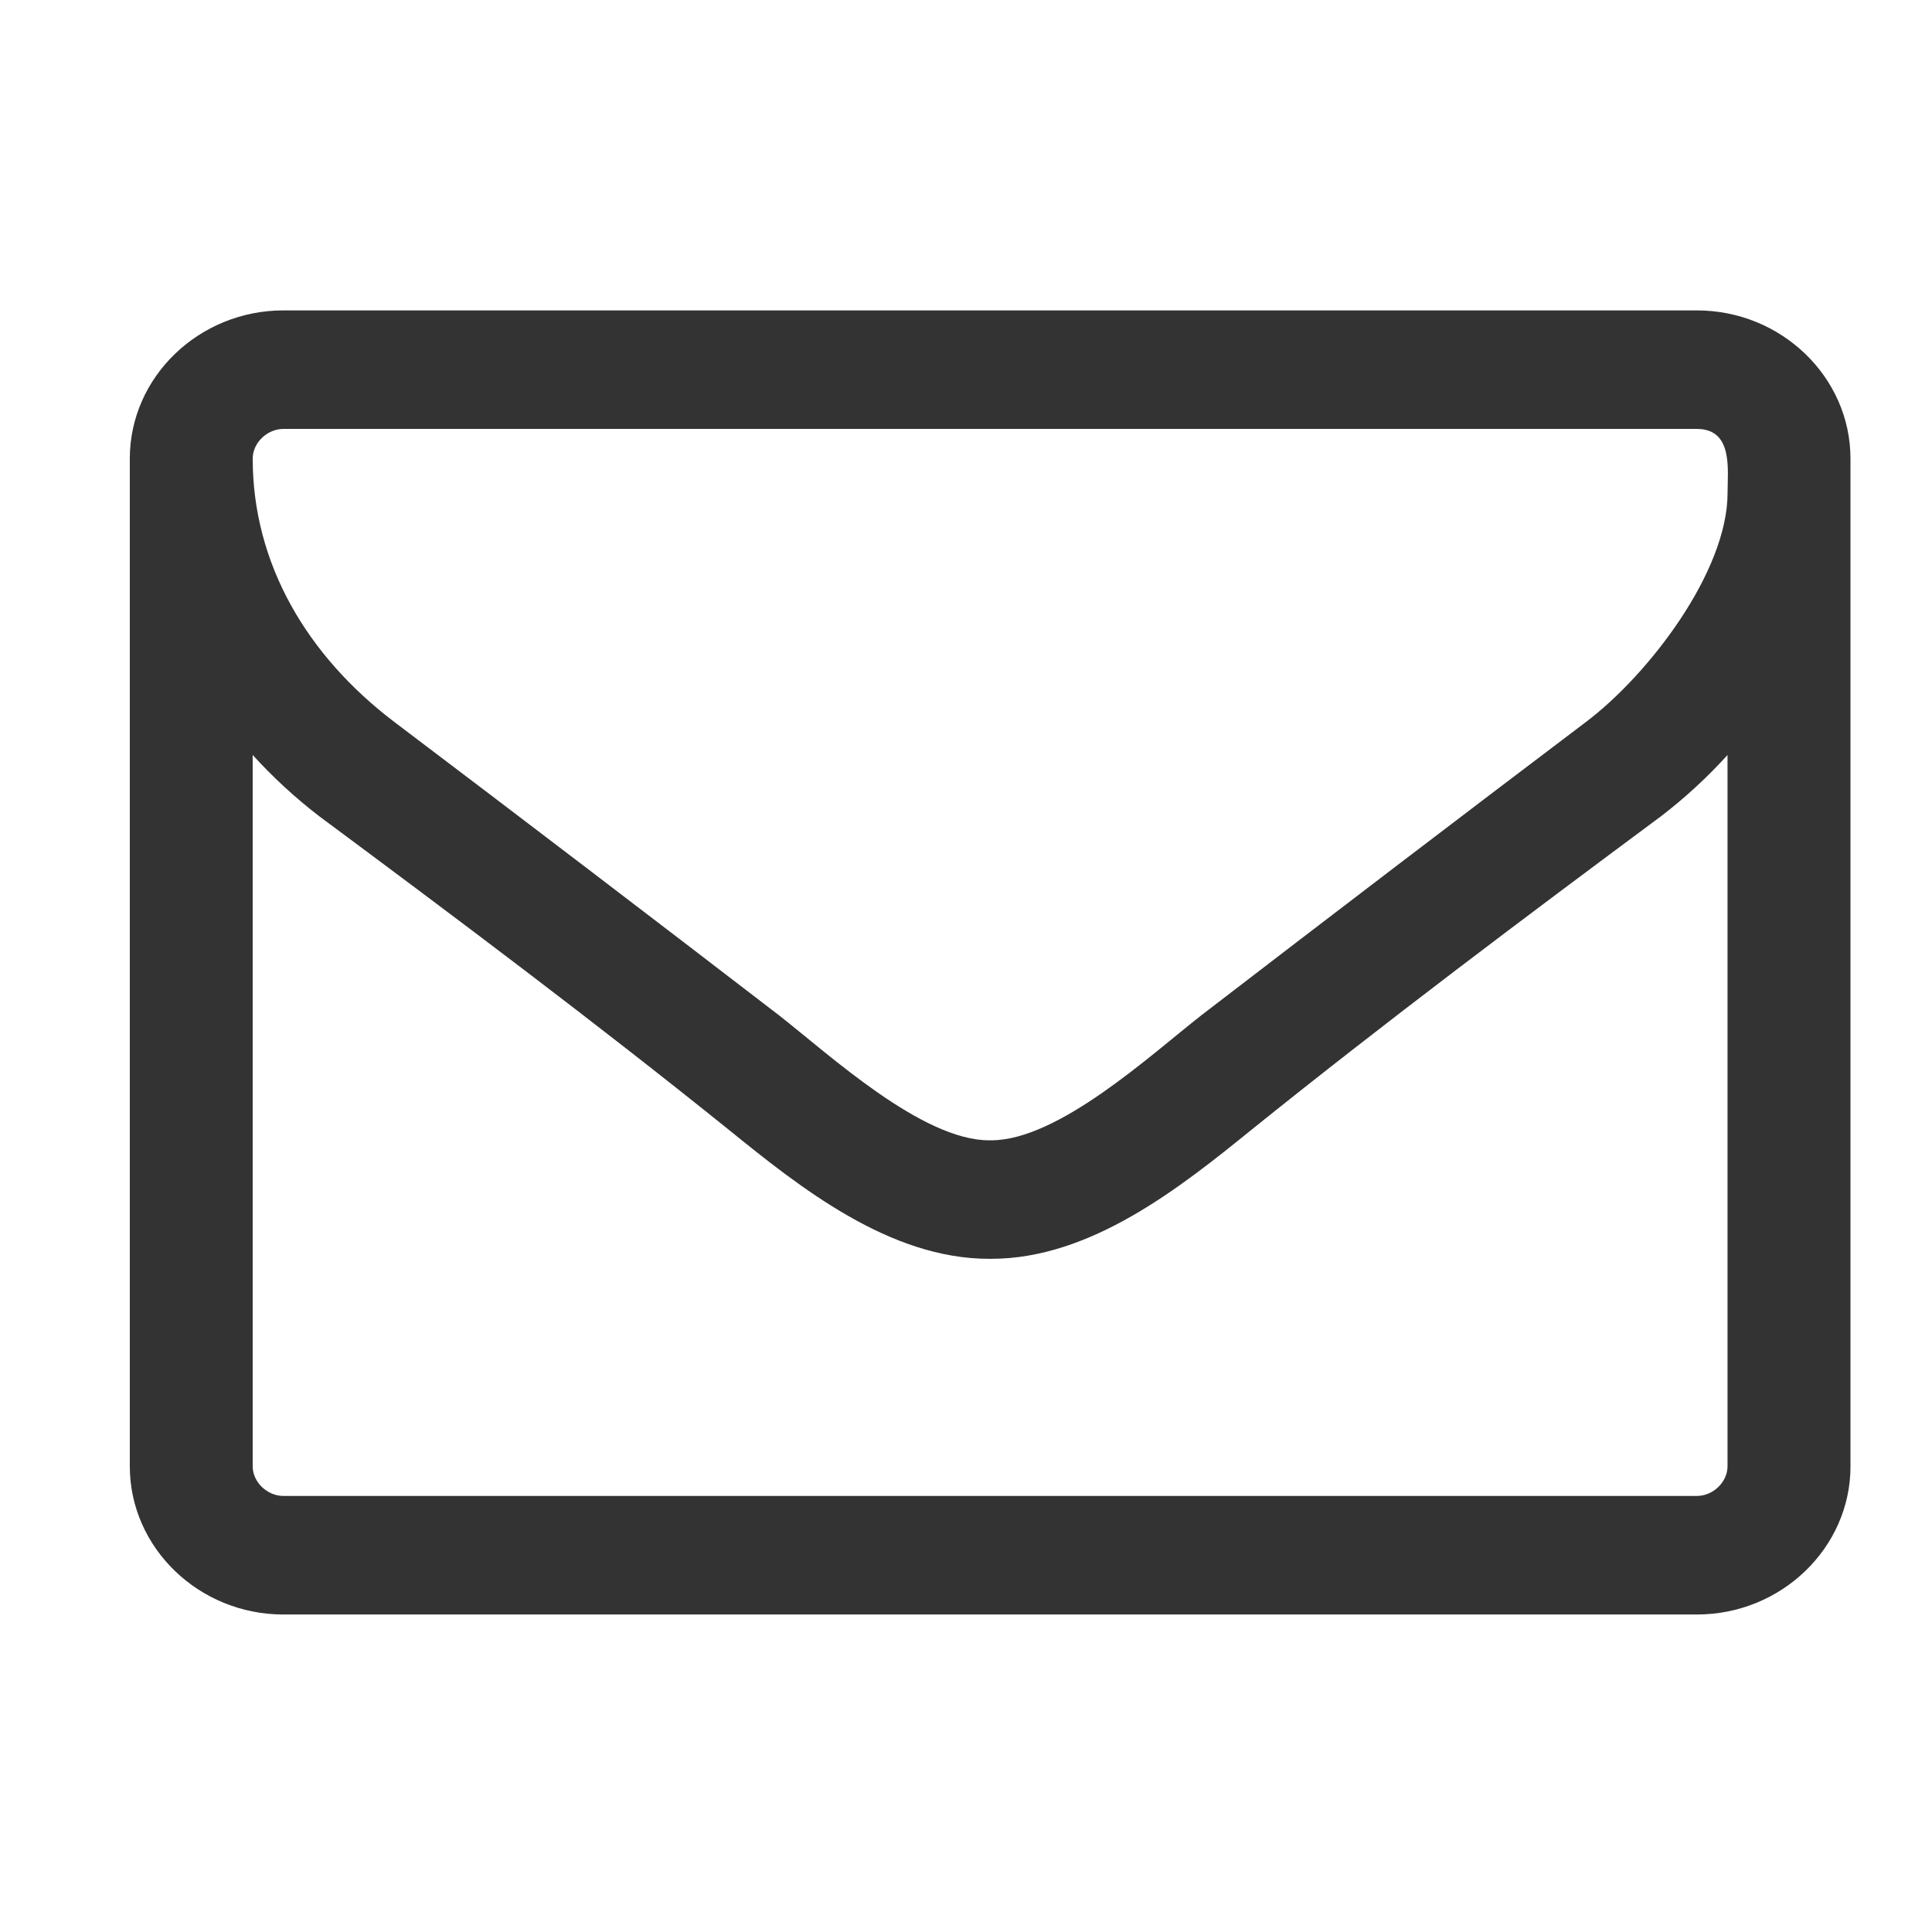
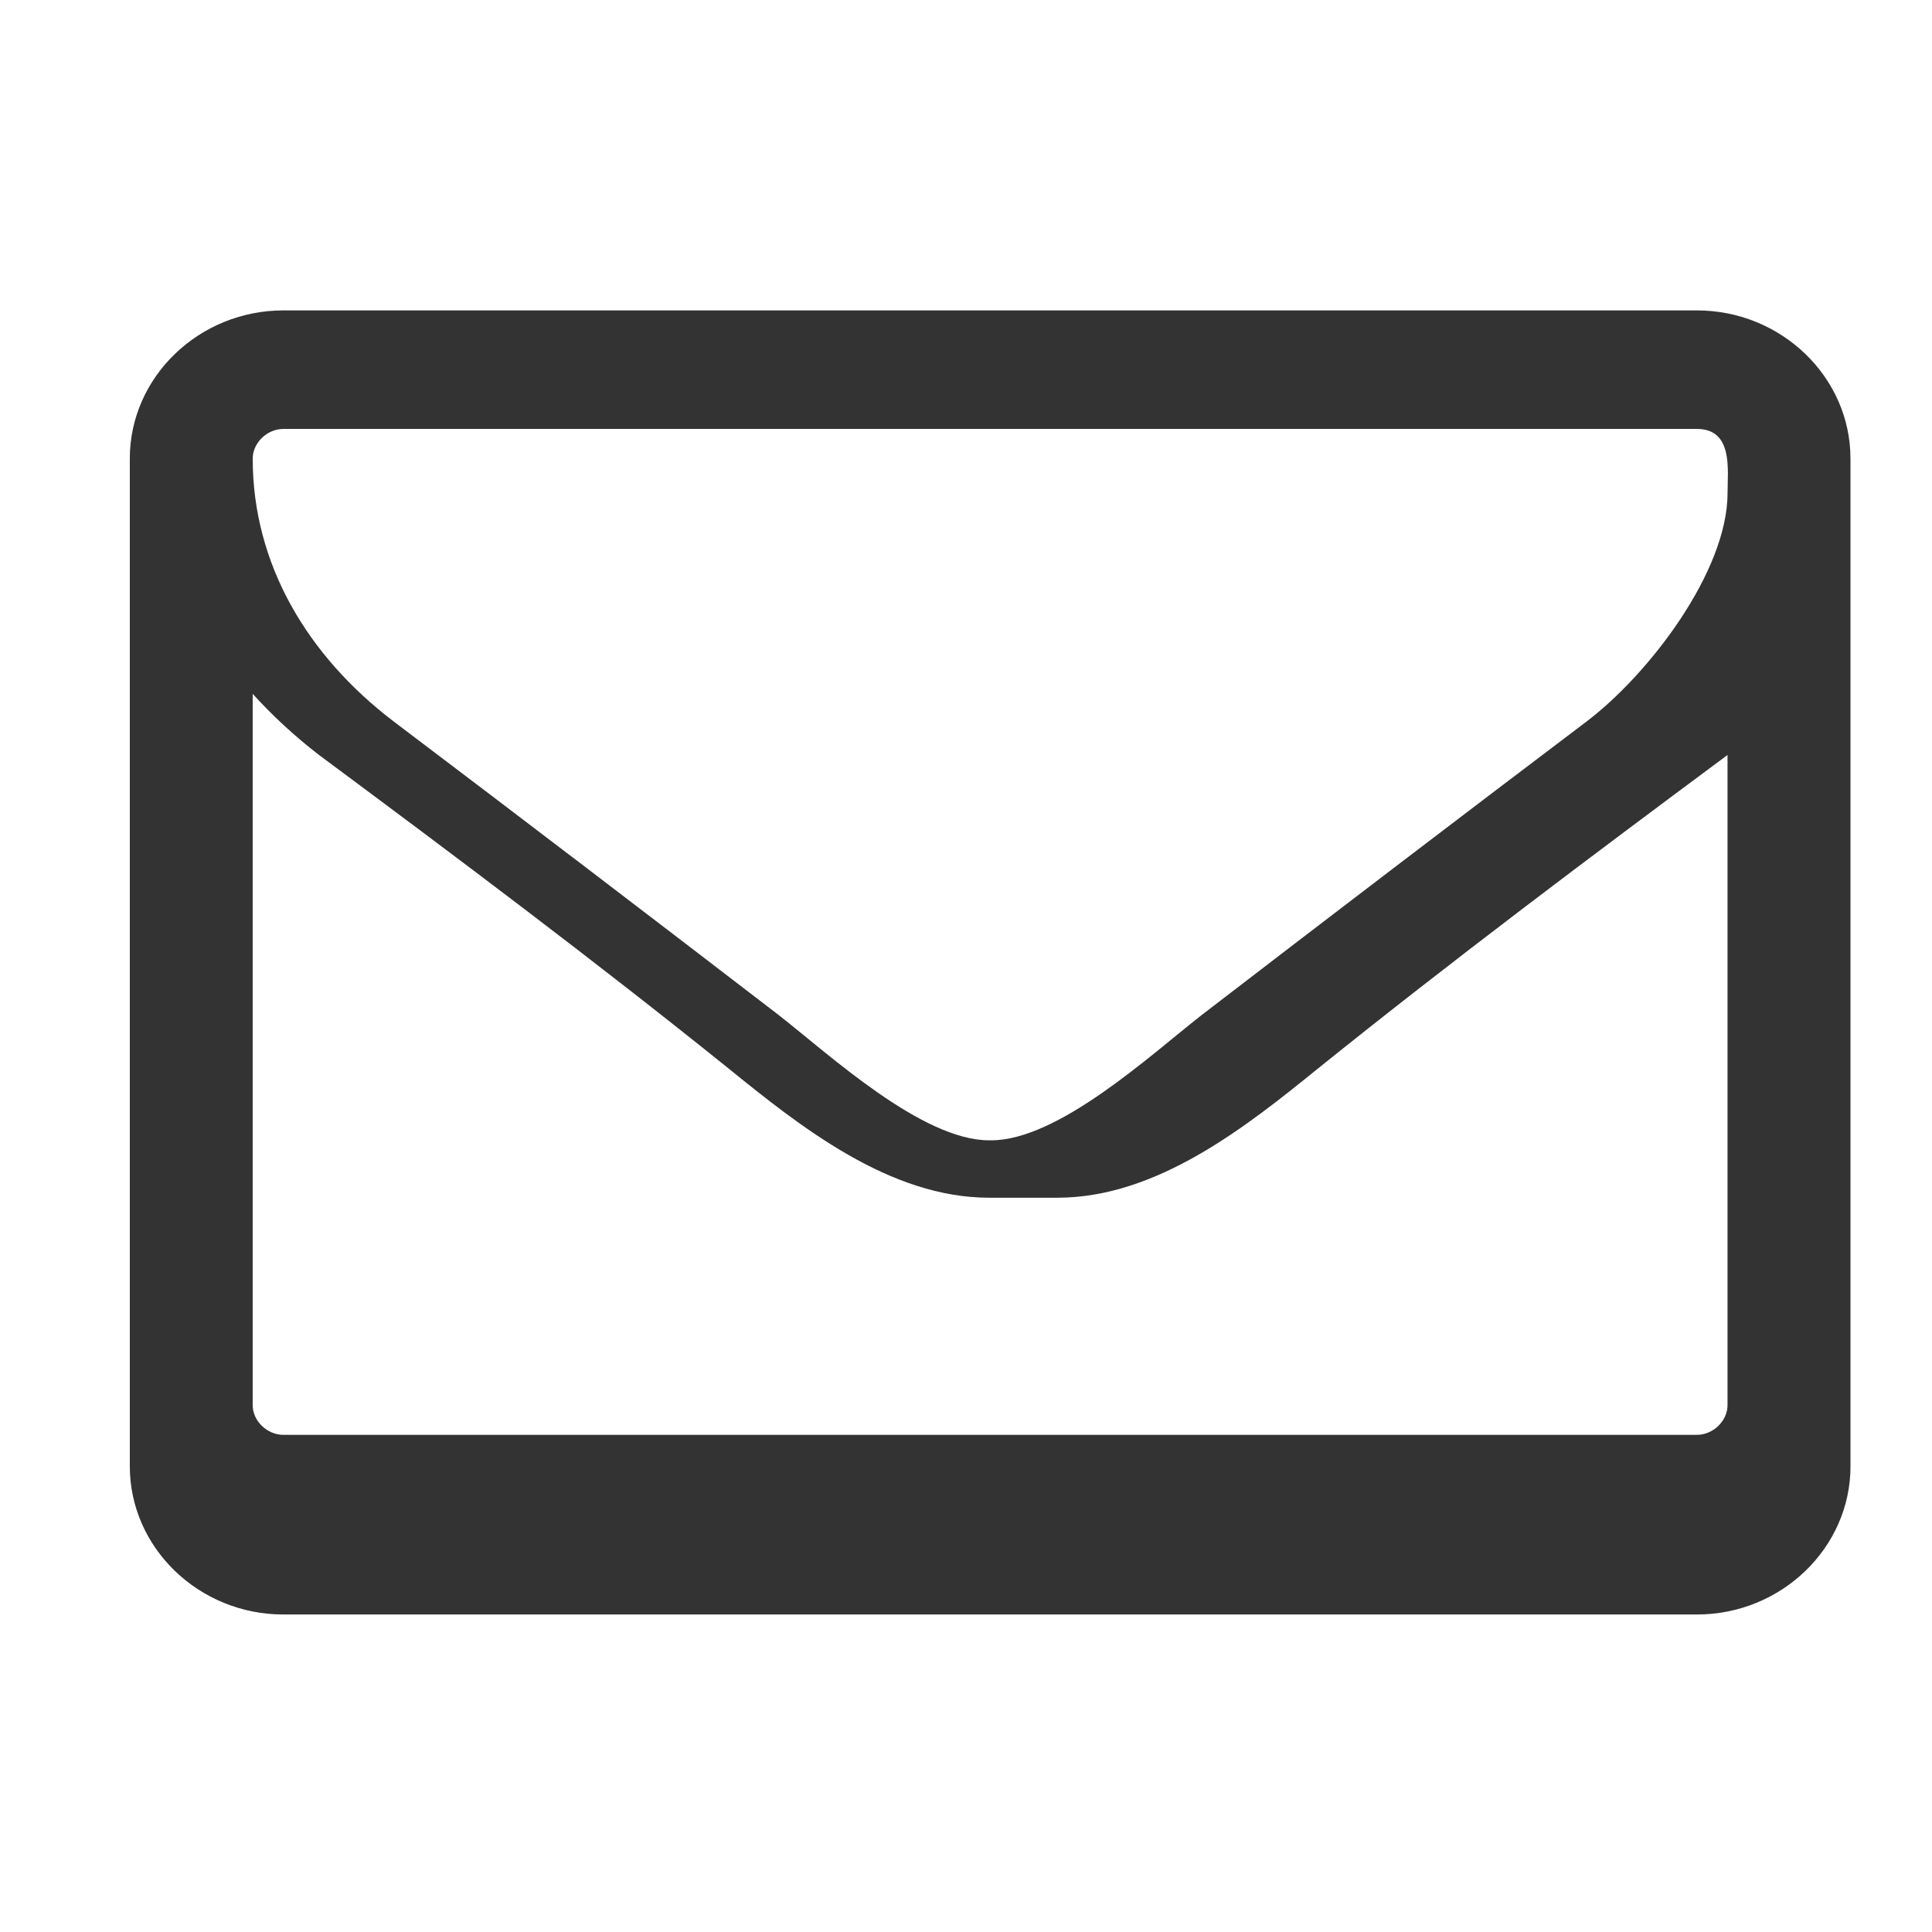
<svg xmlns="http://www.w3.org/2000/svg" version="1.1" id="Layer_1" x="0px" y="0px" width="80px" height="80px" viewBox="0 0 80 80" enable-background="new 0 0 80 80" xml:space="preserve">
  <g>
-     <path fill="#333333" d="M76.625,60.716c0,3.375-2.864,6.137-6.361,6.137H11.736c-3.499,0-6.361-2.762-6.361-6.137V18.989   c0-3.375,2.862-6.136,6.361-6.136h58.527c3.497,0,6.361,2.762,6.361,6.136V60.716z M70.264,17.761H11.736   c-0.675,0-1.272,0.576-1.272,1.228c0,4.372,2.266,8.169,5.846,10.892c5.327,4.028,10.654,8.093,15.944,12.158   c2.106,1.649,5.924,5.179,8.705,5.179H41h0.041c2.782,0,6.598-3.529,8.706-5.179c5.29-4.065,10.614-8.129,15.943-12.158   c2.584-1.957,5.845-6.212,5.845-9.472C71.535,19.45,71.773,17.761,70.264,17.761z M71.535,31.261   c-0.835,0.92-1.749,1.765-2.745,2.53c-5.682,4.219-11.41,8.517-16.936,12.964c-2.983,2.418-6.681,5.37-10.813,5.37H41h-0.042   c-4.132,0-7.83-2.952-10.813-5.37c-5.526-4.447-11.253-8.745-16.937-12.964c-0.994-0.766-1.91-1.61-2.745-2.53v29.455   c0,0.651,0.597,1.228,1.272,1.228h58.527c0.675,0,1.271-0.576,1.271-1.228V31.261z" />
+     <path fill="#333333" d="M76.625,60.716c0,3.375-2.864,6.137-6.361,6.137H11.736c-3.499,0-6.361-2.762-6.361-6.137V18.989   c0-3.375,2.862-6.136,6.361-6.136h58.527c3.497,0,6.361,2.762,6.361,6.136V60.716z M70.264,17.761H11.736   c-0.675,0-1.272,0.576-1.272,1.228c0,4.372,2.266,8.169,5.846,10.892c5.327,4.028,10.654,8.093,15.944,12.158   c2.106,1.649,5.924,5.179,8.705,5.179H41h0.041c2.782,0,6.598-3.529,8.706-5.179c5.29-4.065,10.614-8.129,15.943-12.158   c2.584-1.957,5.845-6.212,5.845-9.472C71.535,19.45,71.773,17.761,70.264,17.761z M71.535,31.261   c-5.682,4.219-11.41,8.517-16.936,12.964c-2.983,2.418-6.681,5.37-10.813,5.37H41h-0.042   c-4.132,0-7.83-2.952-10.813-5.37c-5.526-4.447-11.253-8.745-16.937-12.964c-0.994-0.766-1.91-1.61-2.745-2.53v29.455   c0,0.651,0.597,1.228,1.272,1.228h58.527c0.675,0,1.271-0.576,1.271-1.228V31.261z" />
  </g>
</svg>